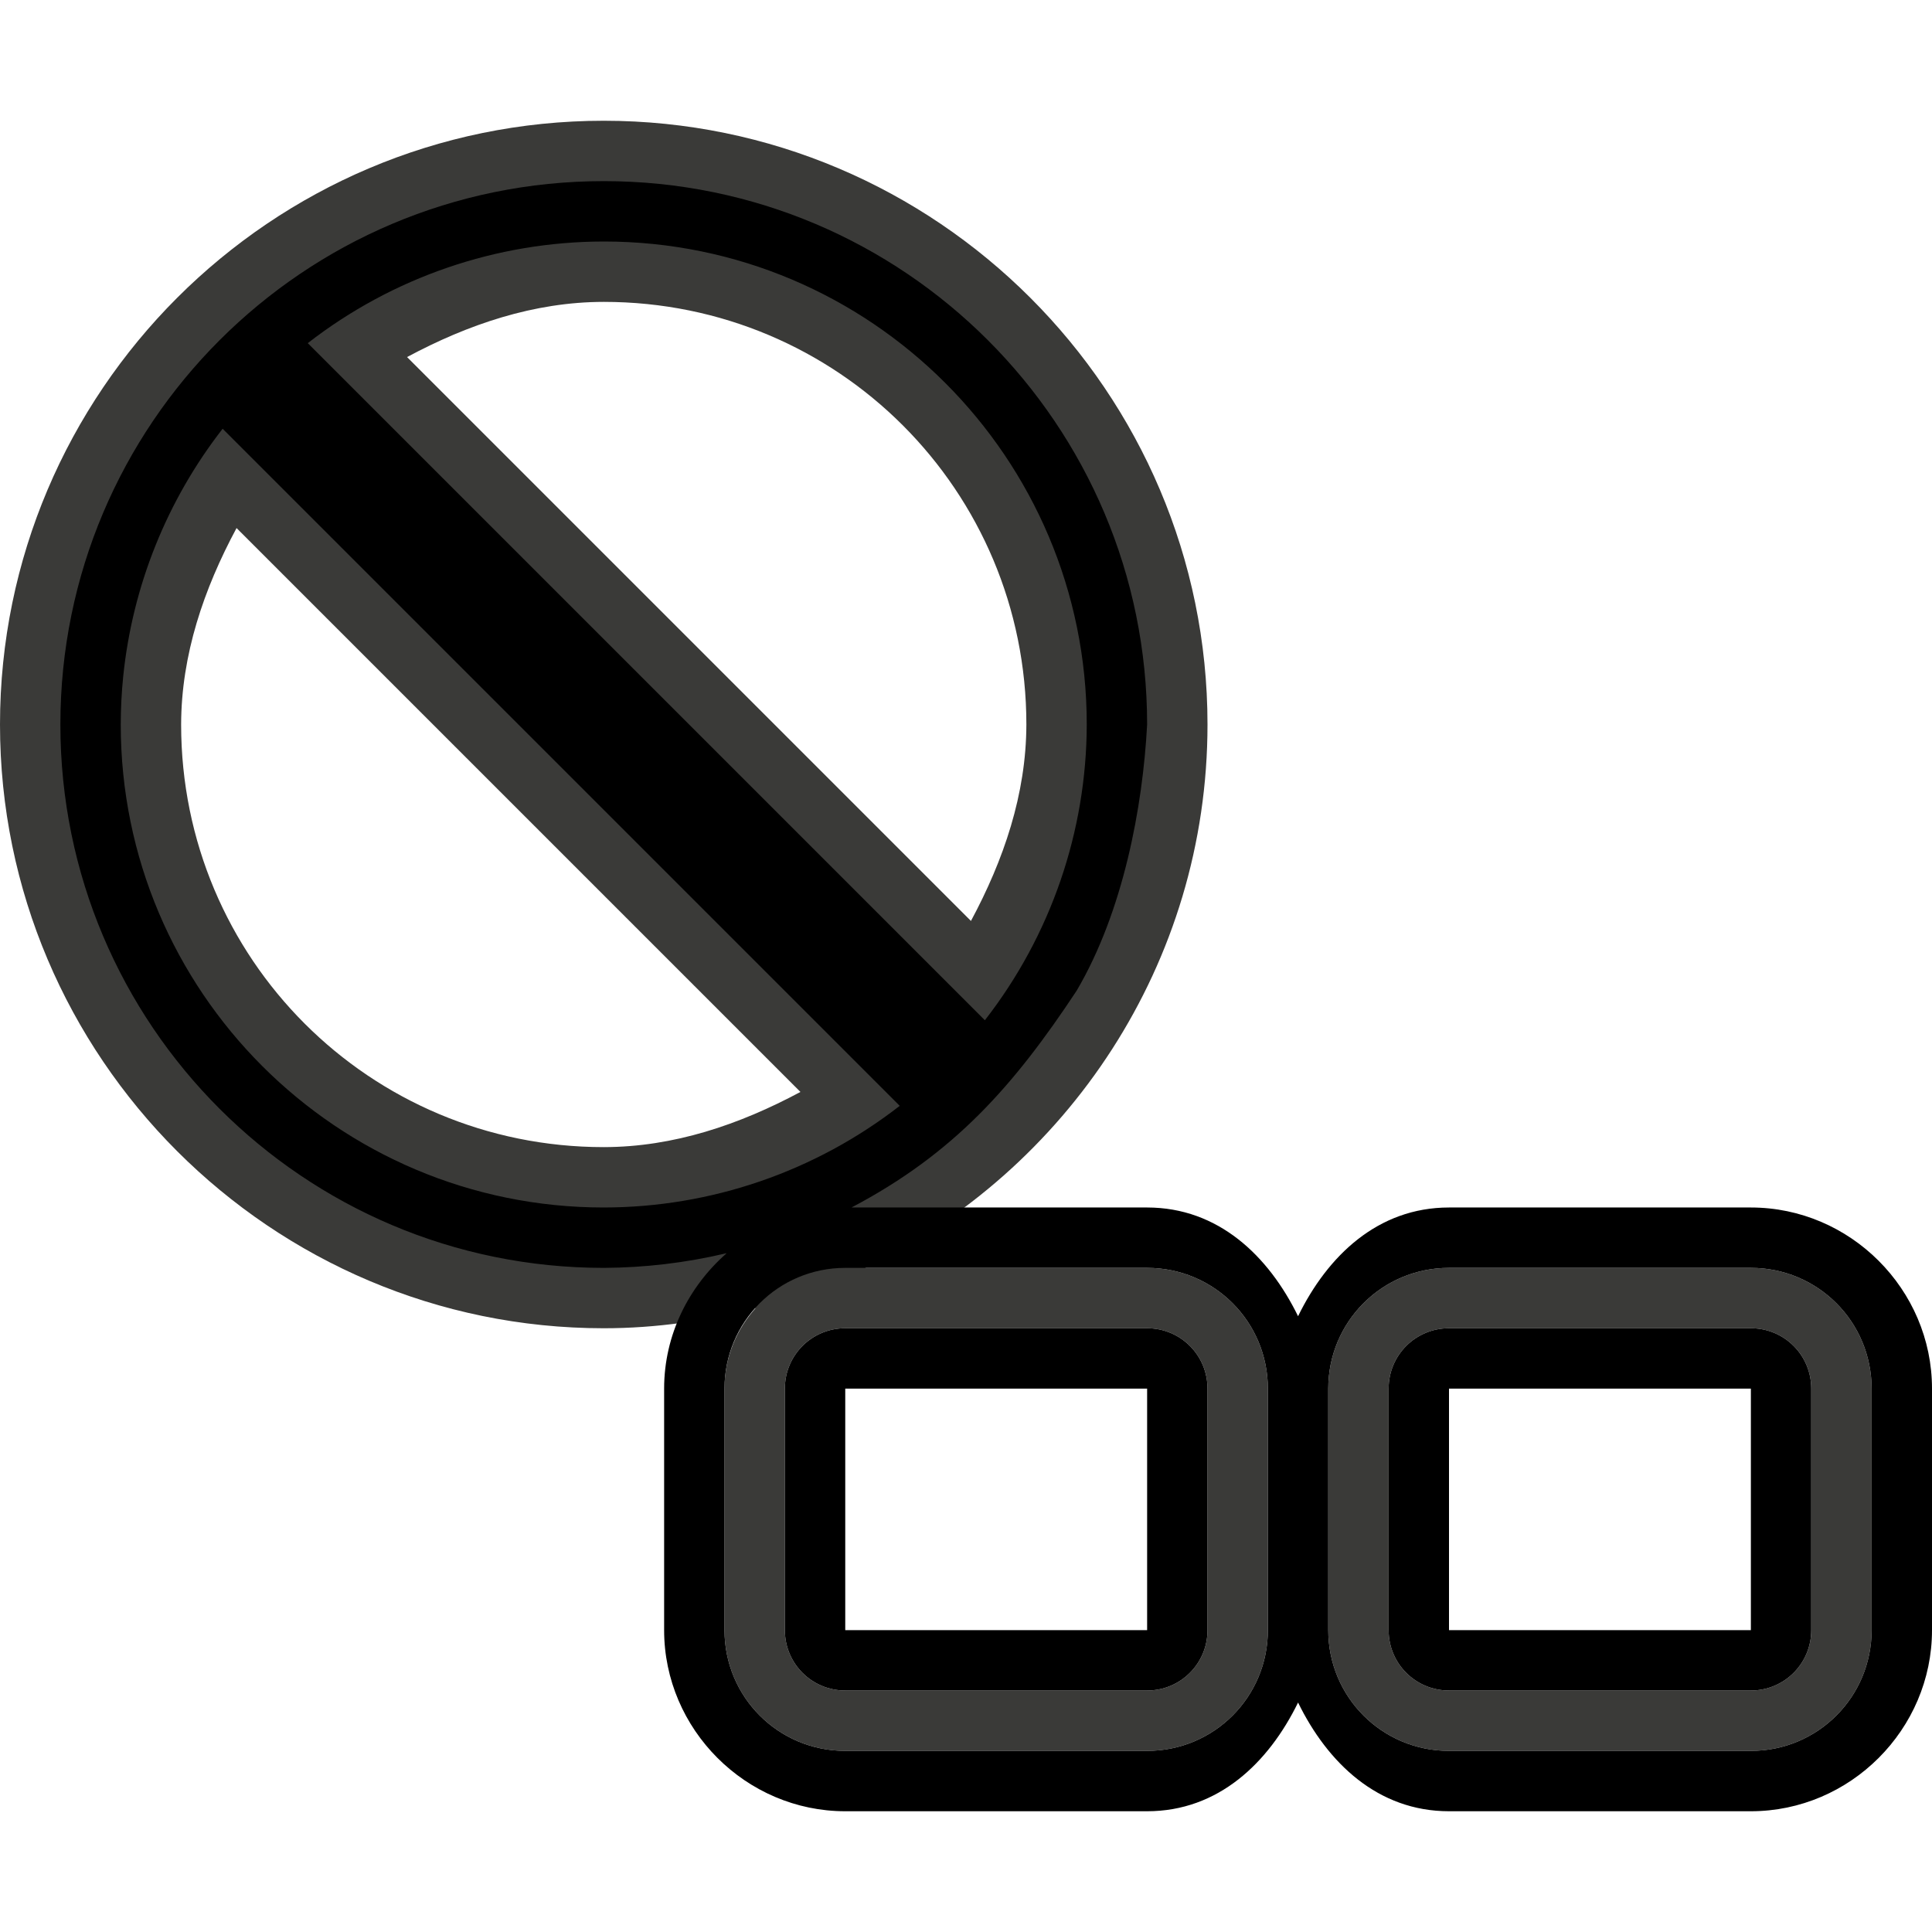
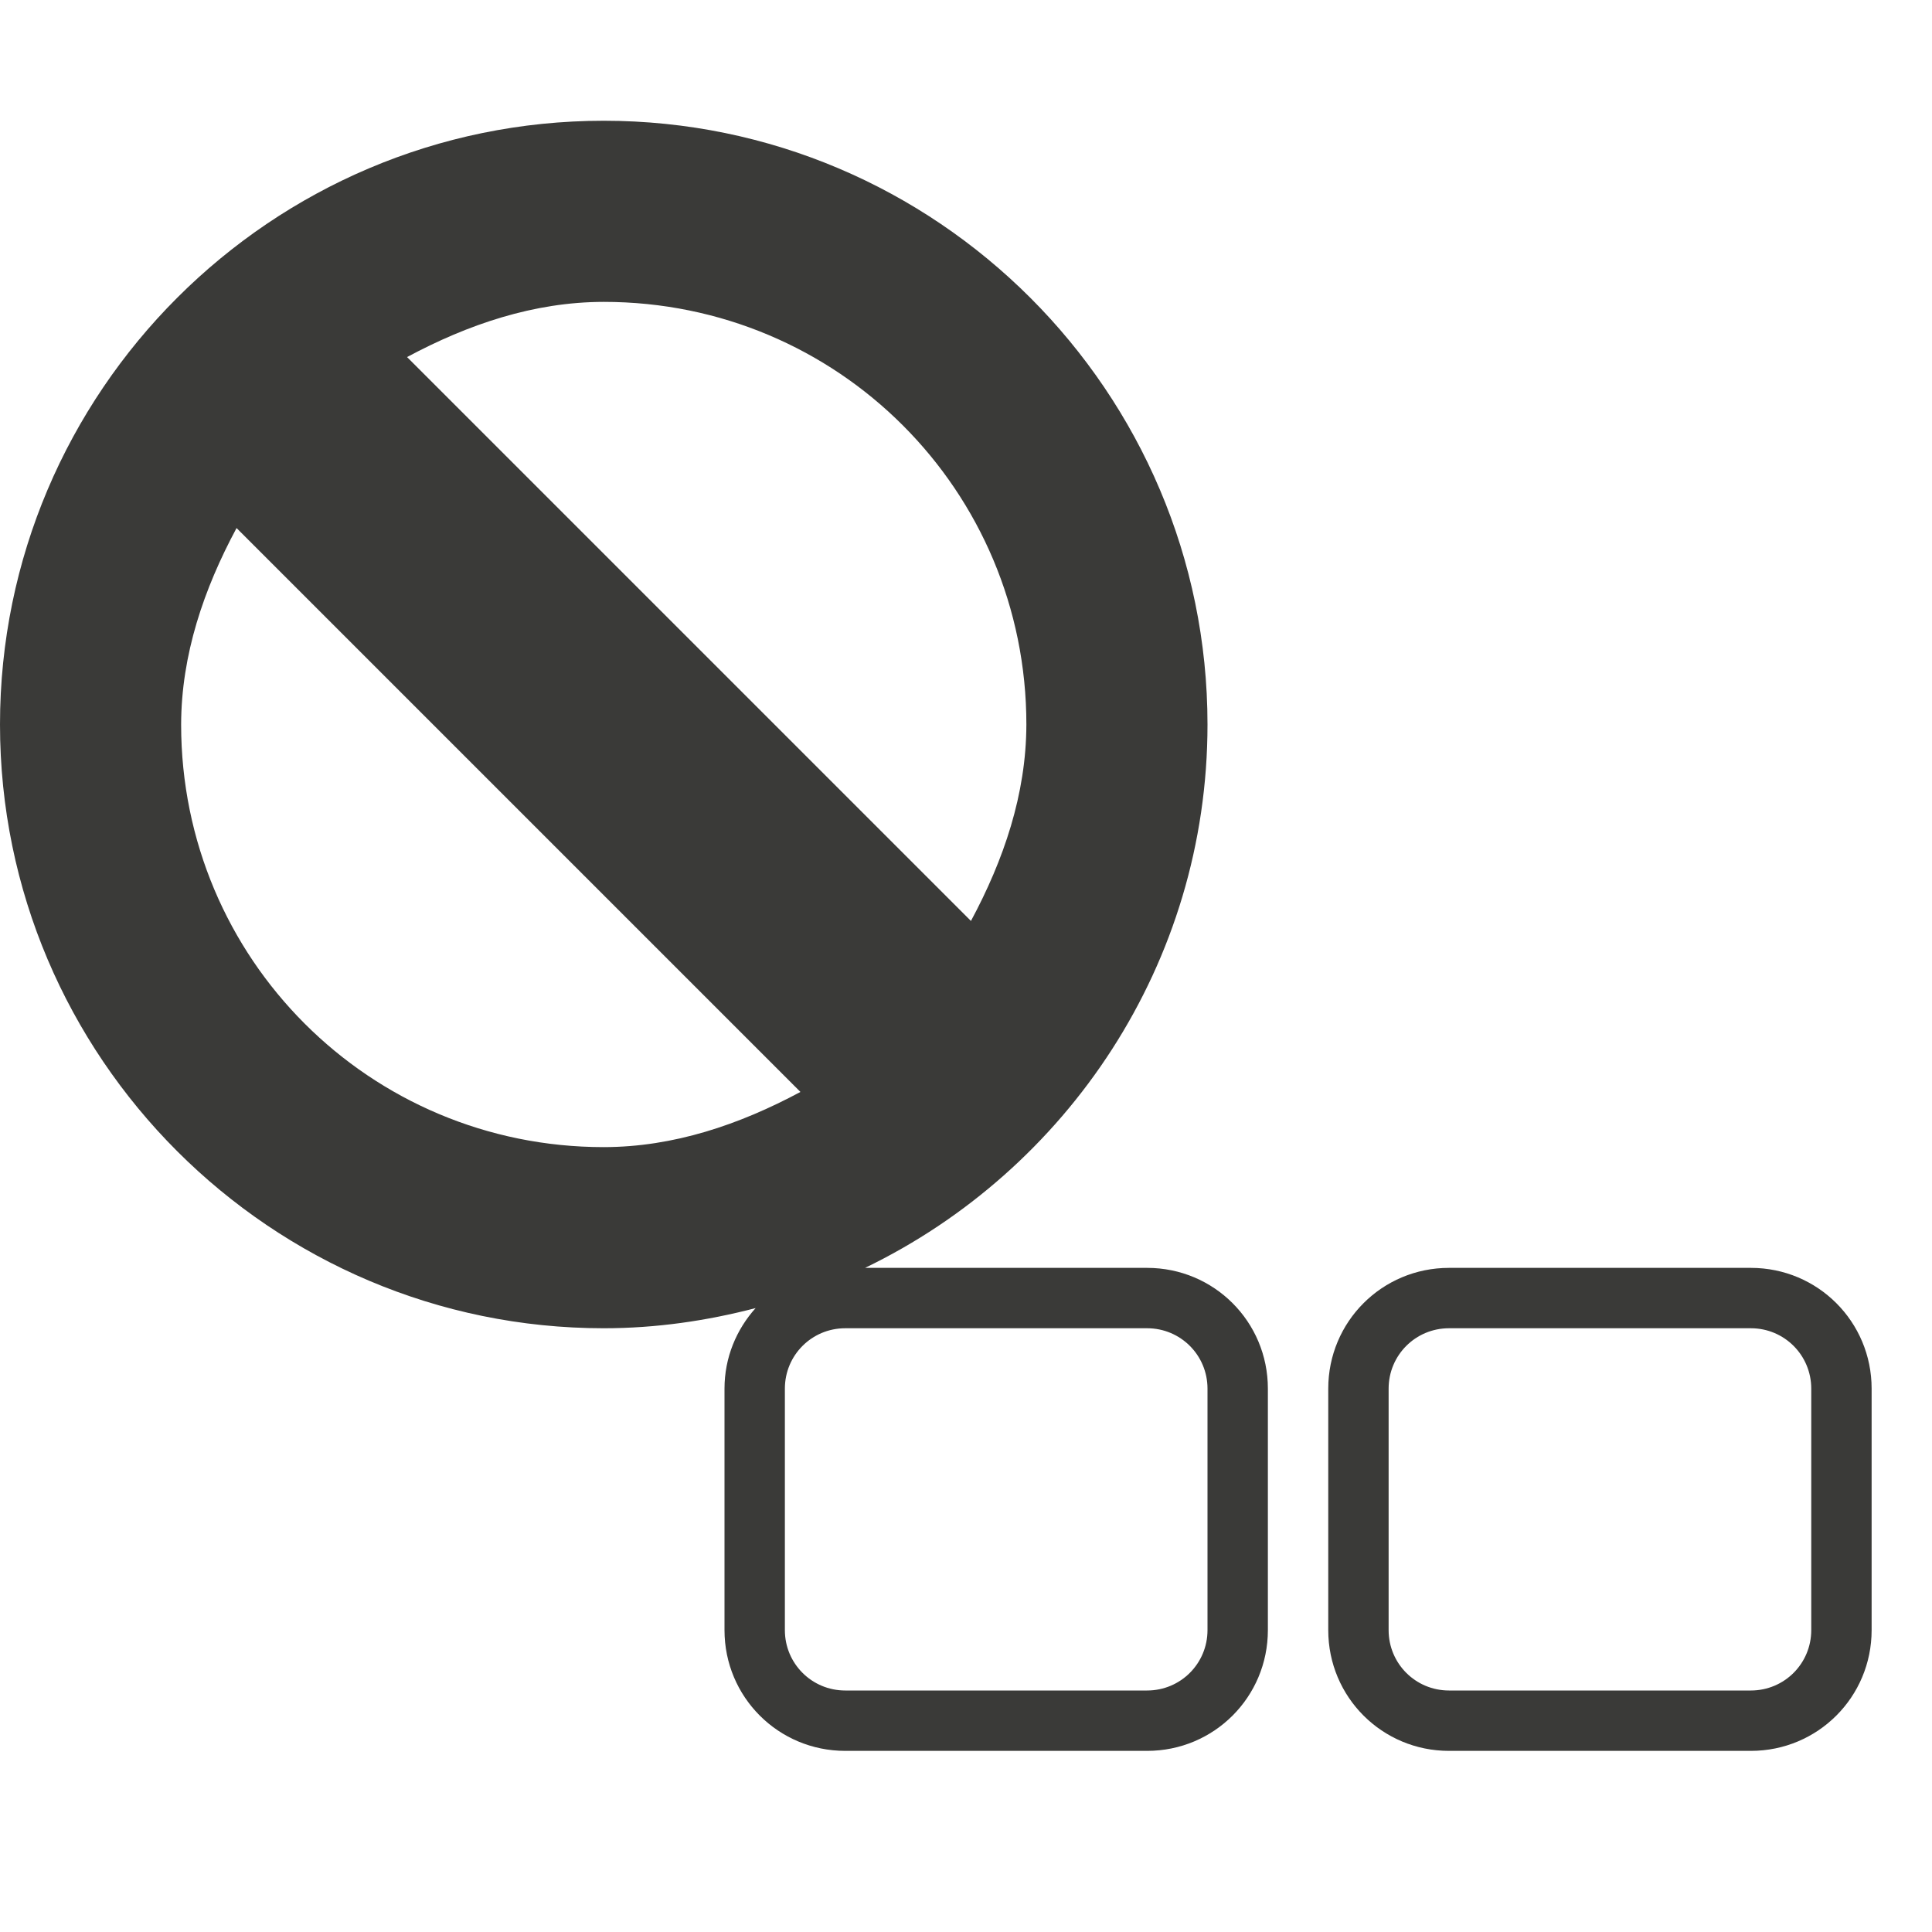
<svg xmlns="http://www.w3.org/2000/svg" height="32" viewBox="0 0 32 32" width="32">
  <g transform="scale(.125)">
    <path d="m80 16c-44.088 0-80 35.912-80 80 0 44.088 35.912 80 80 80 6.962 0 13.68-.99 20.125-2.672-2.545 2.831-4.125 6.548-4.125 10.672v32c0 8.864 7.136 16 16 16h40c8.864 0 16-7.136 16-16v-32c0-8.864-7.136-16-16-16h-37.375c26.789-12.948 45.375-40.324 45.375-72 0-44.088-35.912-80-80-80zm0 24c31.023 0 56 24.977 56 56-.021 9.253-3.011 17.965-7.344 26.031l-74.719-74.719c8.078-4.329 16.801-7.304 26.062-7.312zm-48.656 29.969 74.719 74.719c-8.078 4.329-16.801 7.304-26.062 7.312-31.017 0-55.991-24.969-56-55.984v-.016c.021-9.253 3.011-17.965 7.344-26.031zm160.656 98.031c-8.864 0-16 7.136-16 16v32c0 8.864 7.136 16 16 16h40c8.864 0 16-7.136 16-16v-32c0-8.864-7.136-16-16-16zm-80 8h40c4.432 0 8 3.568 8 8v32c0 4.432-3.568 8-8 8h-40c-4.432 0-8-3.568-8-8v-32c0-4.432 3.568-8 8-8zm80 0h40c4.432 0 8 3.568 8 8v32c0 4.432-3.568 8-8 8h-40c-4.432 0-8-3.568-8-8v-32c0-4.432 3.568-8 8-8z" fill="#3a3a38" />
-     <path d="m80 24c-39.765 0-72 32.235-72 72 0 39.764 32.235 72 72 72 5.424-.026 10.829-.666 16.109-1.906.058-.01.115-.021.172-.031-5.023 4.414-8.281 10.797-8.281 17.937v32c0 13.158 10.842 24 24 24h40c9.431 0 16.088-6.405 20-14.406 3.912 8.001 10.569 14.406 20 14.406h40c13.158 0 24-10.842 24-24v-32c0-13.158-10.842-24-24-24h-40c-9.431 0-16.088 6.405-20 14.406-3.912-8.001-10.569-14.406-20-14.406h-39.172c13.631-7.168 21.518-16.151 29.828-28.719 6.181-10.502 8.766-24.333 9.344-35.281 0-39.765-32.236-72-72-72zm0 8c35.346 0 64 28.654 64 64-.029 14.198-4.778 27.984-13.5 39.188l-89.719-89.719c11.216-8.718 25.013-13.456 39.219-13.469zm-50.5 24.812 89.719 89.719c-11.216 8.718-25.013 13.456-39.219 13.469-35.346 0-64-28.654-64-64 .003-2.134.112-4.267.328-6.391 1.225-11.952 5.79-23.318 13.172-32.797zm82.5 111.188h40c8.864 0 16 7.136 16 16v32c0 8.864-7.136 16-16 16h-40c-8.864 0-16-7.136-16-16v-32c0-8.864 7.136-16 16-16zm80 0h40c8.864 0 16 7.136 16 16v32c0 8.864-7.136 16-16 16h-40c-8.864 0-16-7.136-16-16v-32c0-8.864 7.136-16 16-16zm-80 8c-4.432 0-8 3.568-8 8v32c0 4.432 3.568 8 8 8h40c4.432 0 8-3.568 8-8v-32c0-4.432-3.568-8-8-8zm80 0c-4.432 0-8 3.568-8 8v32c0 4.432 3.568 8 8 8h40c4.432 0 8-3.568 8-8v-32c0-4.432-3.568-8-8-8zm-80 8h40v32h-40zm80 0h40v32h-40z" />
  </g>
</svg>